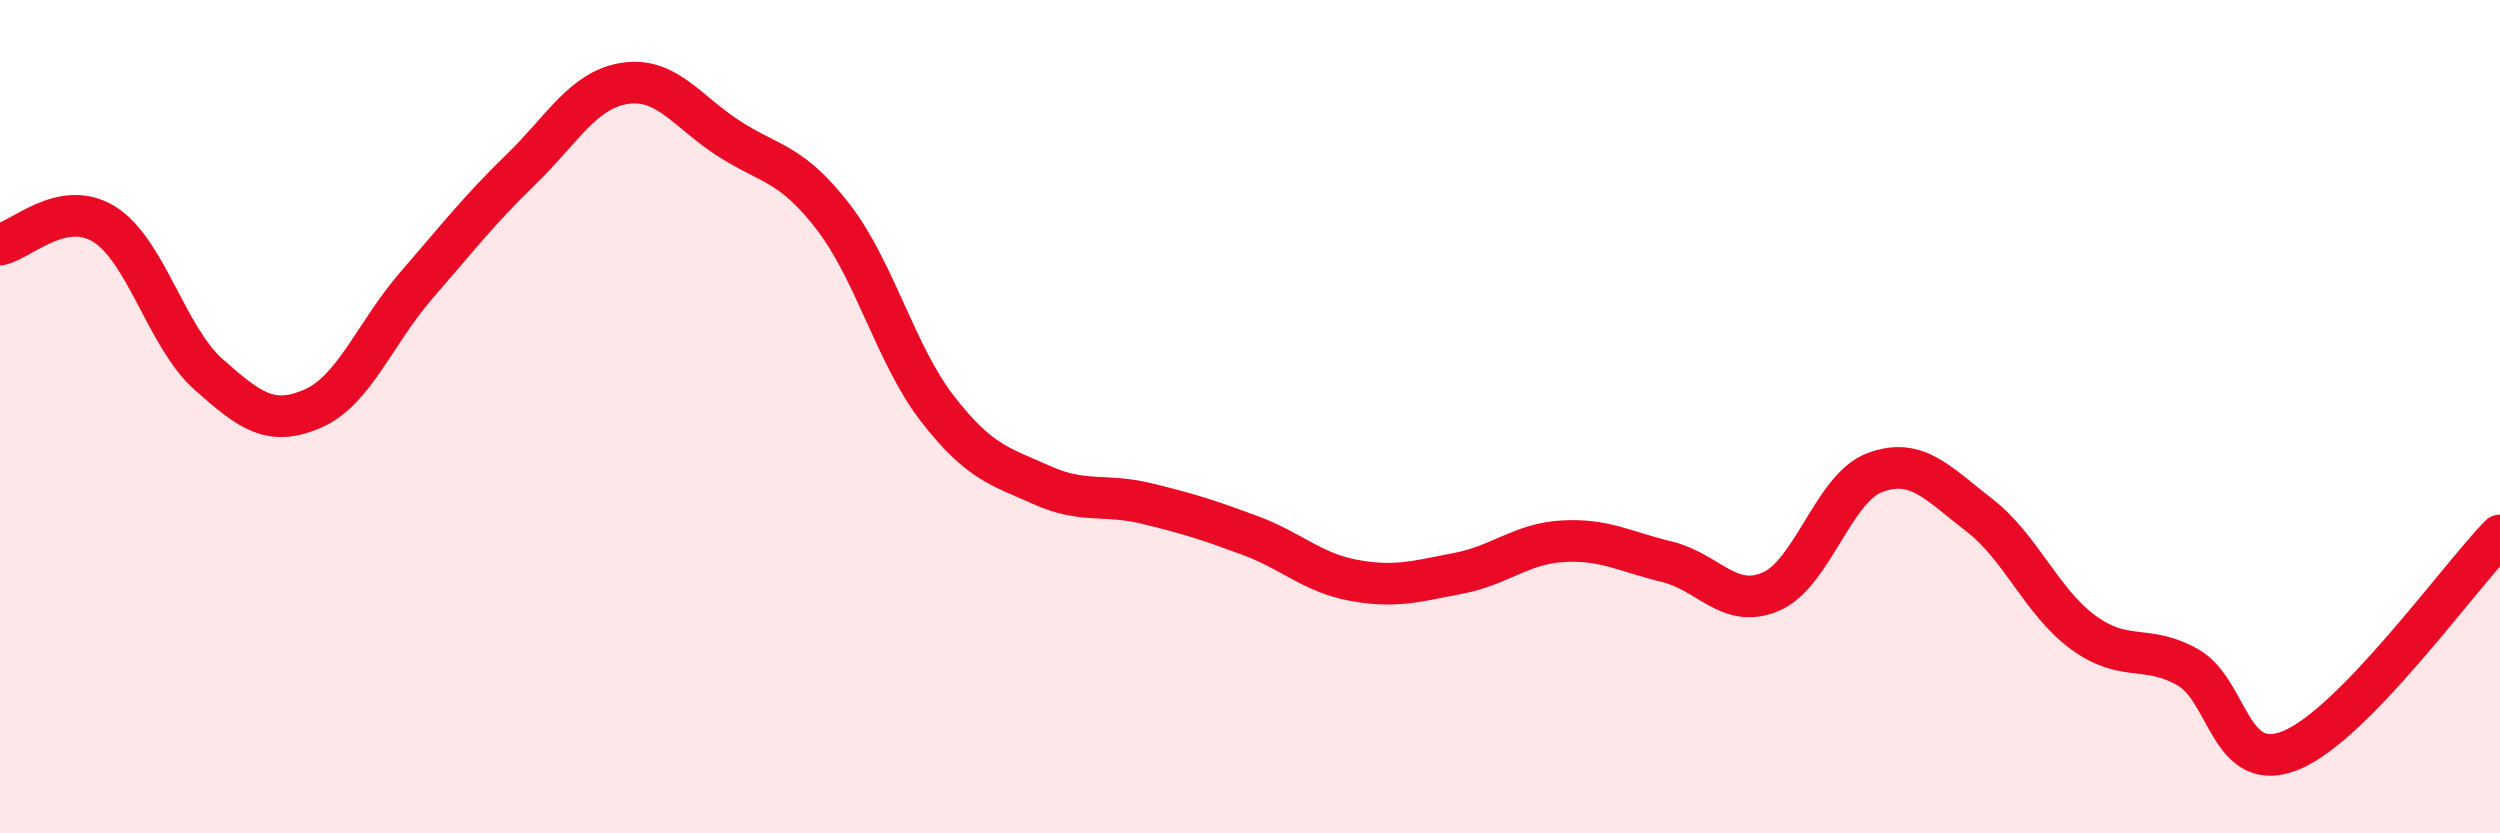
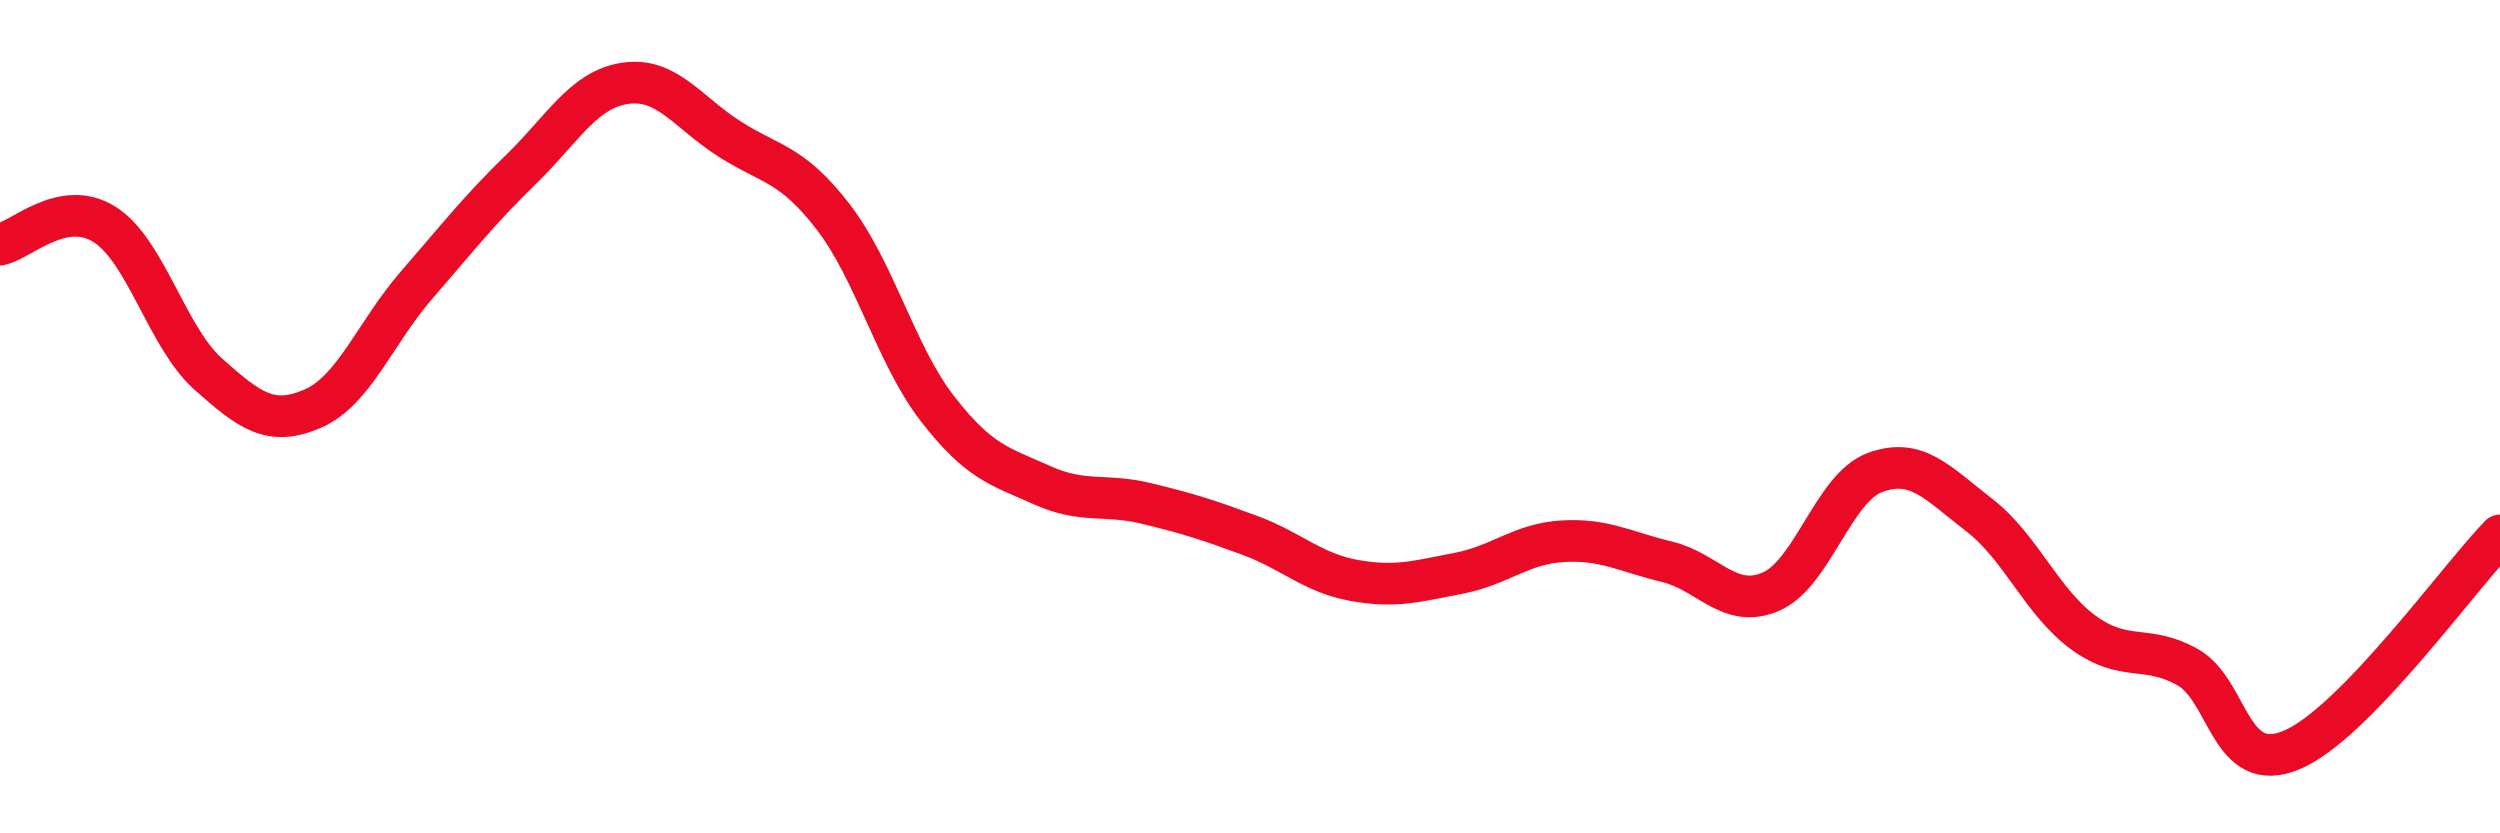
<svg xmlns="http://www.w3.org/2000/svg" width="60" height="20" viewBox="0 0 60 20">
-   <path d="M 0,5.87 C 0.5,5.77 1.5,4.76 2.5,5.38 C 3.5,6 4,8.09 5,8.98 C 6,9.87 6.5,10.24 7.5,9.81 C 8.5,9.38 9,7.99 10,6.84 C 11,5.69 11.5,5.04 12.5,4.07 C 13.5,3.1 14,2.15 15,2 C 16,1.85 16.5,2.69 17.5,3.33 C 18.5,3.97 19,3.91 20,5.21 C 21,6.51 21.5,8.52 22.5,9.81 C 23.5,11.1 24,11.19 25,11.64 C 26,12.09 26.5,11.84 27.5,12.08 C 28.5,12.32 29,12.48 30,12.85 C 31,13.22 31.5,13.75 32.5,13.93 C 33.5,14.11 34,13.95 35,13.76 C 36,13.57 36.5,13.05 37.5,12.99 C 38.5,12.93 39,13.24 40,13.48 C 41,13.72 41.5,14.63 42.5,14.2 C 43.5,13.77 44,11.71 45,11.34 C 46,10.97 46.5,11.59 47.5,12.36 C 48.5,13.13 49,14.45 50,15.18 C 51,15.91 51.5,15.45 52.5,16.01 C 53.5,16.57 53.5,18.63 55,18 C 56.5,17.37 59,13.88 60,12.85L60 20L0 20Z" fill="#EB0A25" opacity="0.1" stroke-linecap="round" stroke-linejoin="round" />
  <path d="M 0,5.87 C 0.5,5.77 1.5,4.76 2.5,5.38 C 3.5,6 4,8.09 5,8.98 C 6,9.87 6.5,10.24 7.5,9.81 C 8.5,9.38 9,7.99 10,6.84 C 11,5.69 11.5,5.04 12.5,4.07 C 13.5,3.1 14,2.15 15,2 C 16,1.85 16.5,2.69 17.5,3.33 C 18.5,3.97 19,3.91 20,5.21 C 21,6.51 21.5,8.52 22.5,9.81 C 23.5,11.1 24,11.19 25,11.64 C 26,12.09 26.5,11.84 27.5,12.08 C 28.5,12.32 29,12.48 30,12.85 C 31,13.22 31.5,13.75 32.5,13.93 C 33.5,14.11 34,13.95 35,13.76 C 36,13.57 36.5,13.05 37.5,12.99 C 38.5,12.93 39,13.24 40,13.48 C 41,13.72 41.5,14.63 42.5,14.2 C 43.5,13.77 44,11.71 45,11.34 C 46,10.97 46.5,11.59 47.5,12.36 C 48.5,13.13 49,14.45 50,15.18 C 51,15.91 51.5,15.45 52.5,16.01 C 53.5,16.57 53.5,18.63 55,18 C 56.5,17.37 59,13.88 60,12.85" stroke="#EB0A25" stroke-width="1" fill="none" stroke-linecap="round" stroke-linejoin="round" />
</svg>